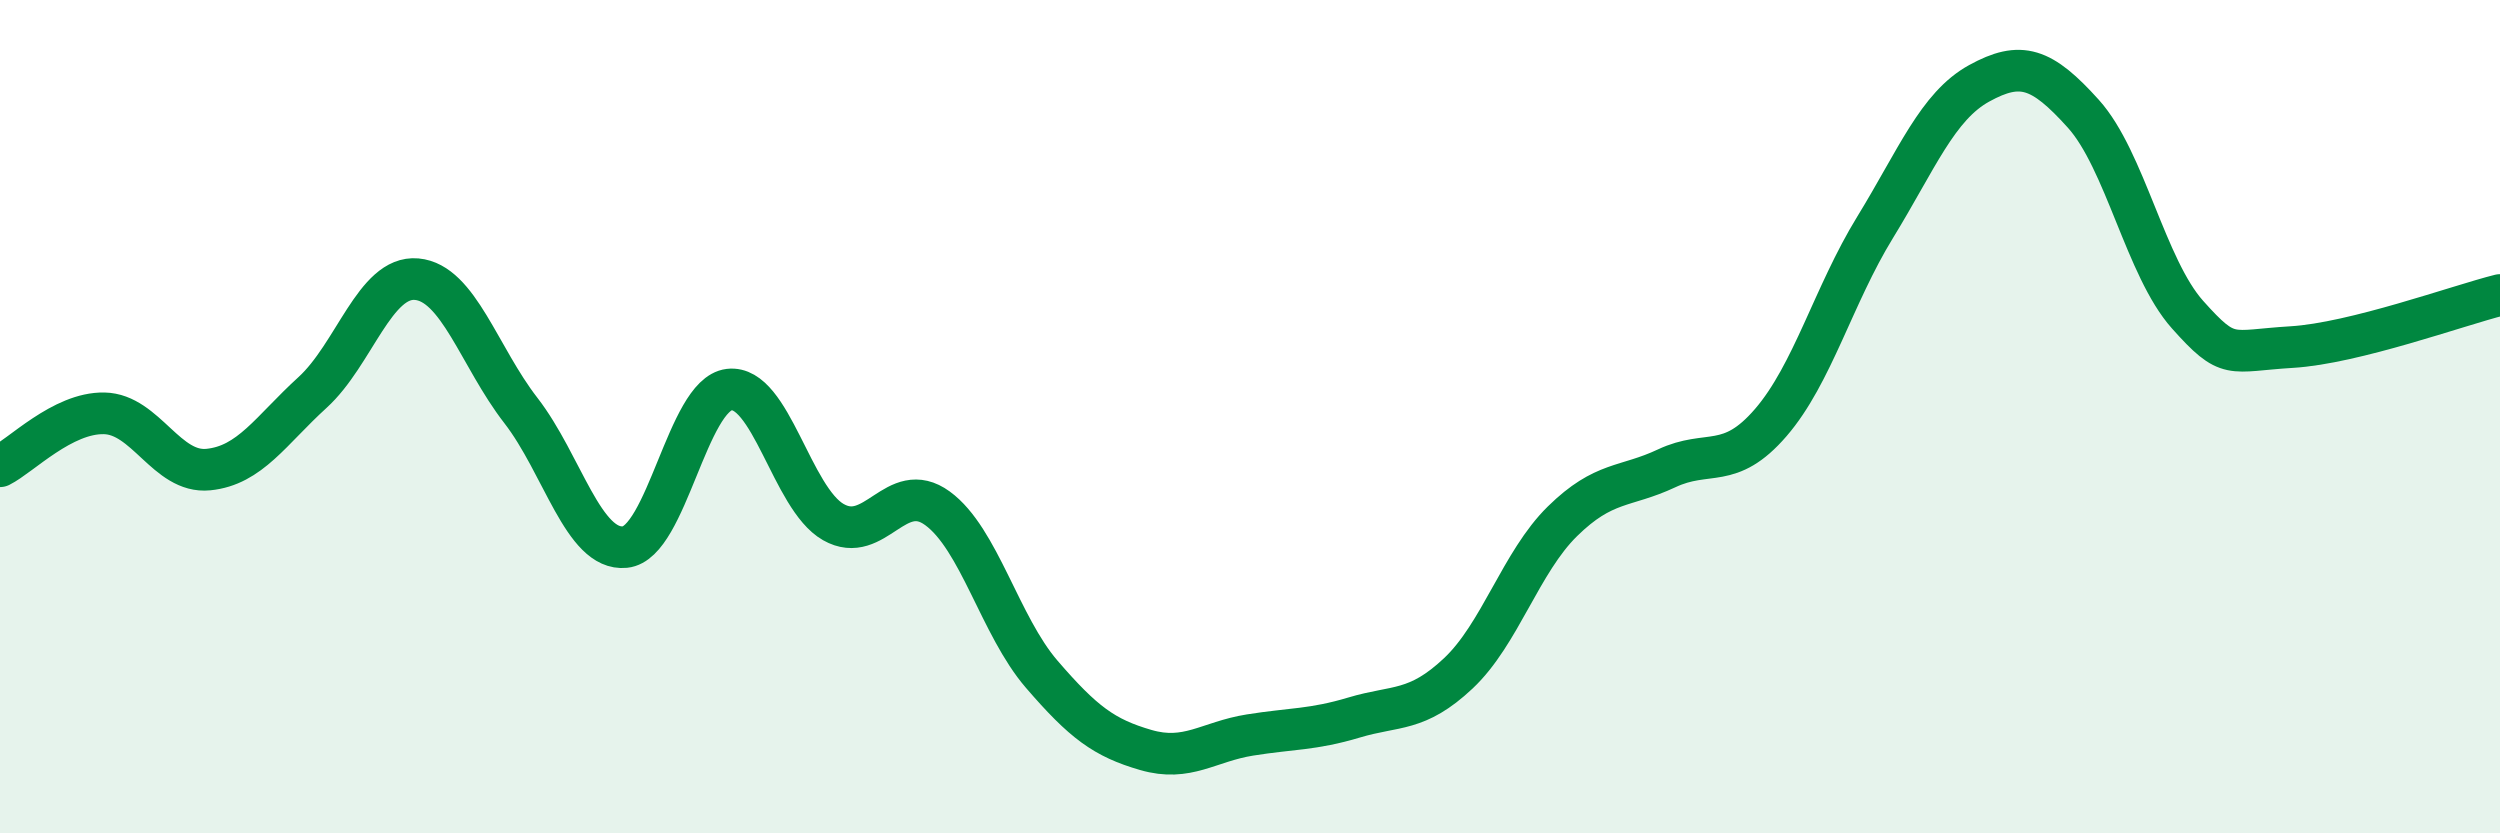
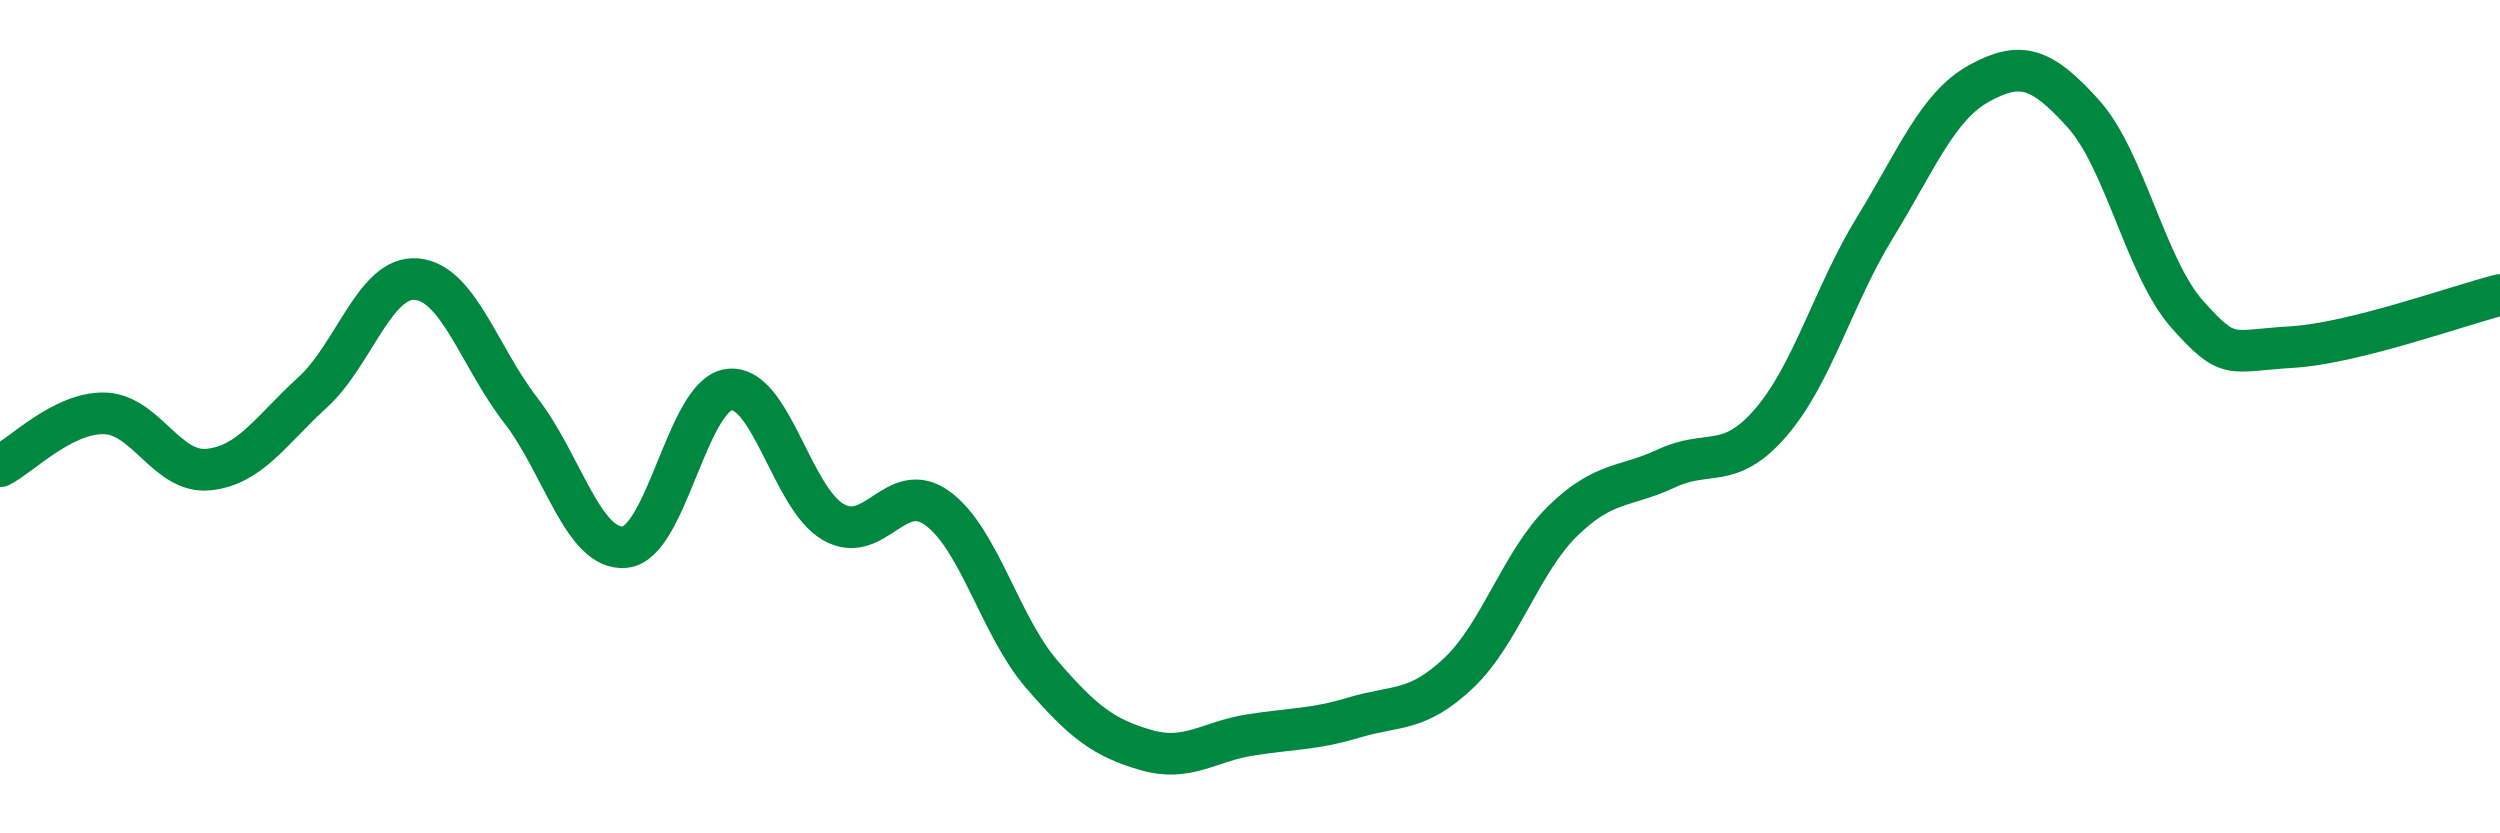
<svg xmlns="http://www.w3.org/2000/svg" width="60" height="20" viewBox="0 0 60 20">
-   <path d="M 0,11.19 C 0.5,10.94 1.5,9.9 2.5,9.92 C 3.5,9.94 4,11.37 5,11.27 C 6,11.17 6.5,10.33 7.5,9.42 C 8.5,8.51 9,6.61 10,6.7 C 11,6.79 11.5,8.56 12.5,9.85 C 13.5,11.14 14,13.23 15,13.13 C 16,13.03 16.5,9.47 17.5,9.35 C 18.5,9.23 19,11.96 20,12.53 C 21,13.1 21.5,11.47 22.5,12.2 C 23.5,12.93 24,15.02 25,16.18 C 26,17.34 26.5,17.71 27.5,18 C 28.5,18.29 29,17.8 30,17.64 C 31,17.48 31.5,17.52 32.5,17.22 C 33.5,16.92 34,17.1 35,16.16 C 36,15.22 36.5,13.49 37.5,12.51 C 38.5,11.53 39,11.71 40,11.24 C 41,10.77 41.5,11.3 42.5,10.14 C 43.5,8.98 44,7.09 45,5.46 C 46,3.83 46.5,2.55 47.5,2 C 48.5,1.45 49,1.62 50,2.73 C 51,3.84 51.5,6.43 52.5,7.55 C 53.5,8.67 53.5,8.42 55,8.33 C 56.5,8.24 59,7.33 60,7.08L60 20L0 20Z" fill="#008740" opacity="0.1" stroke-linecap="round" stroke-linejoin="round" />
  <path d="M 0,11.19 C 0.5,10.94 1.5,9.9 2.5,9.92 C 3.5,9.94 4,11.37 5,11.27 C 6,11.17 6.5,10.33 7.5,9.42 C 8.5,8.51 9,6.61 10,6.7 C 11,6.79 11.5,8.56 12.5,9.85 C 13.5,11.14 14,13.23 15,13.13 C 16,13.03 16.5,9.47 17.5,9.35 C 18.5,9.23 19,11.96 20,12.53 C 21,13.1 21.5,11.47 22.5,12.2 C 23.5,12.93 24,15.02 25,16.18 C 26,17.34 26.5,17.71 27.5,18 C 28.5,18.29 29,17.8 30,17.64 C 31,17.48 31.5,17.52 32.5,17.22 C 33.5,16.92 34,17.1 35,16.16 C 36,15.22 36.5,13.49 37.5,12.51 C 38.5,11.53 39,11.71 40,11.24 C 41,10.77 41.5,11.3 42.5,10.14 C 43.5,8.98 44,7.09 45,5.46 C 46,3.83 46.5,2.55 47.5,2 C 48.5,1.45 49,1.62 50,2.73 C 51,3.84 51.5,6.43 52.5,7.55 C 53.5,8.67 53.5,8.42 55,8.33 C 56.5,8.24 59,7.33 60,7.08" stroke="#008740" stroke-width="1" fill="none" stroke-linecap="round" stroke-linejoin="round" />
</svg>